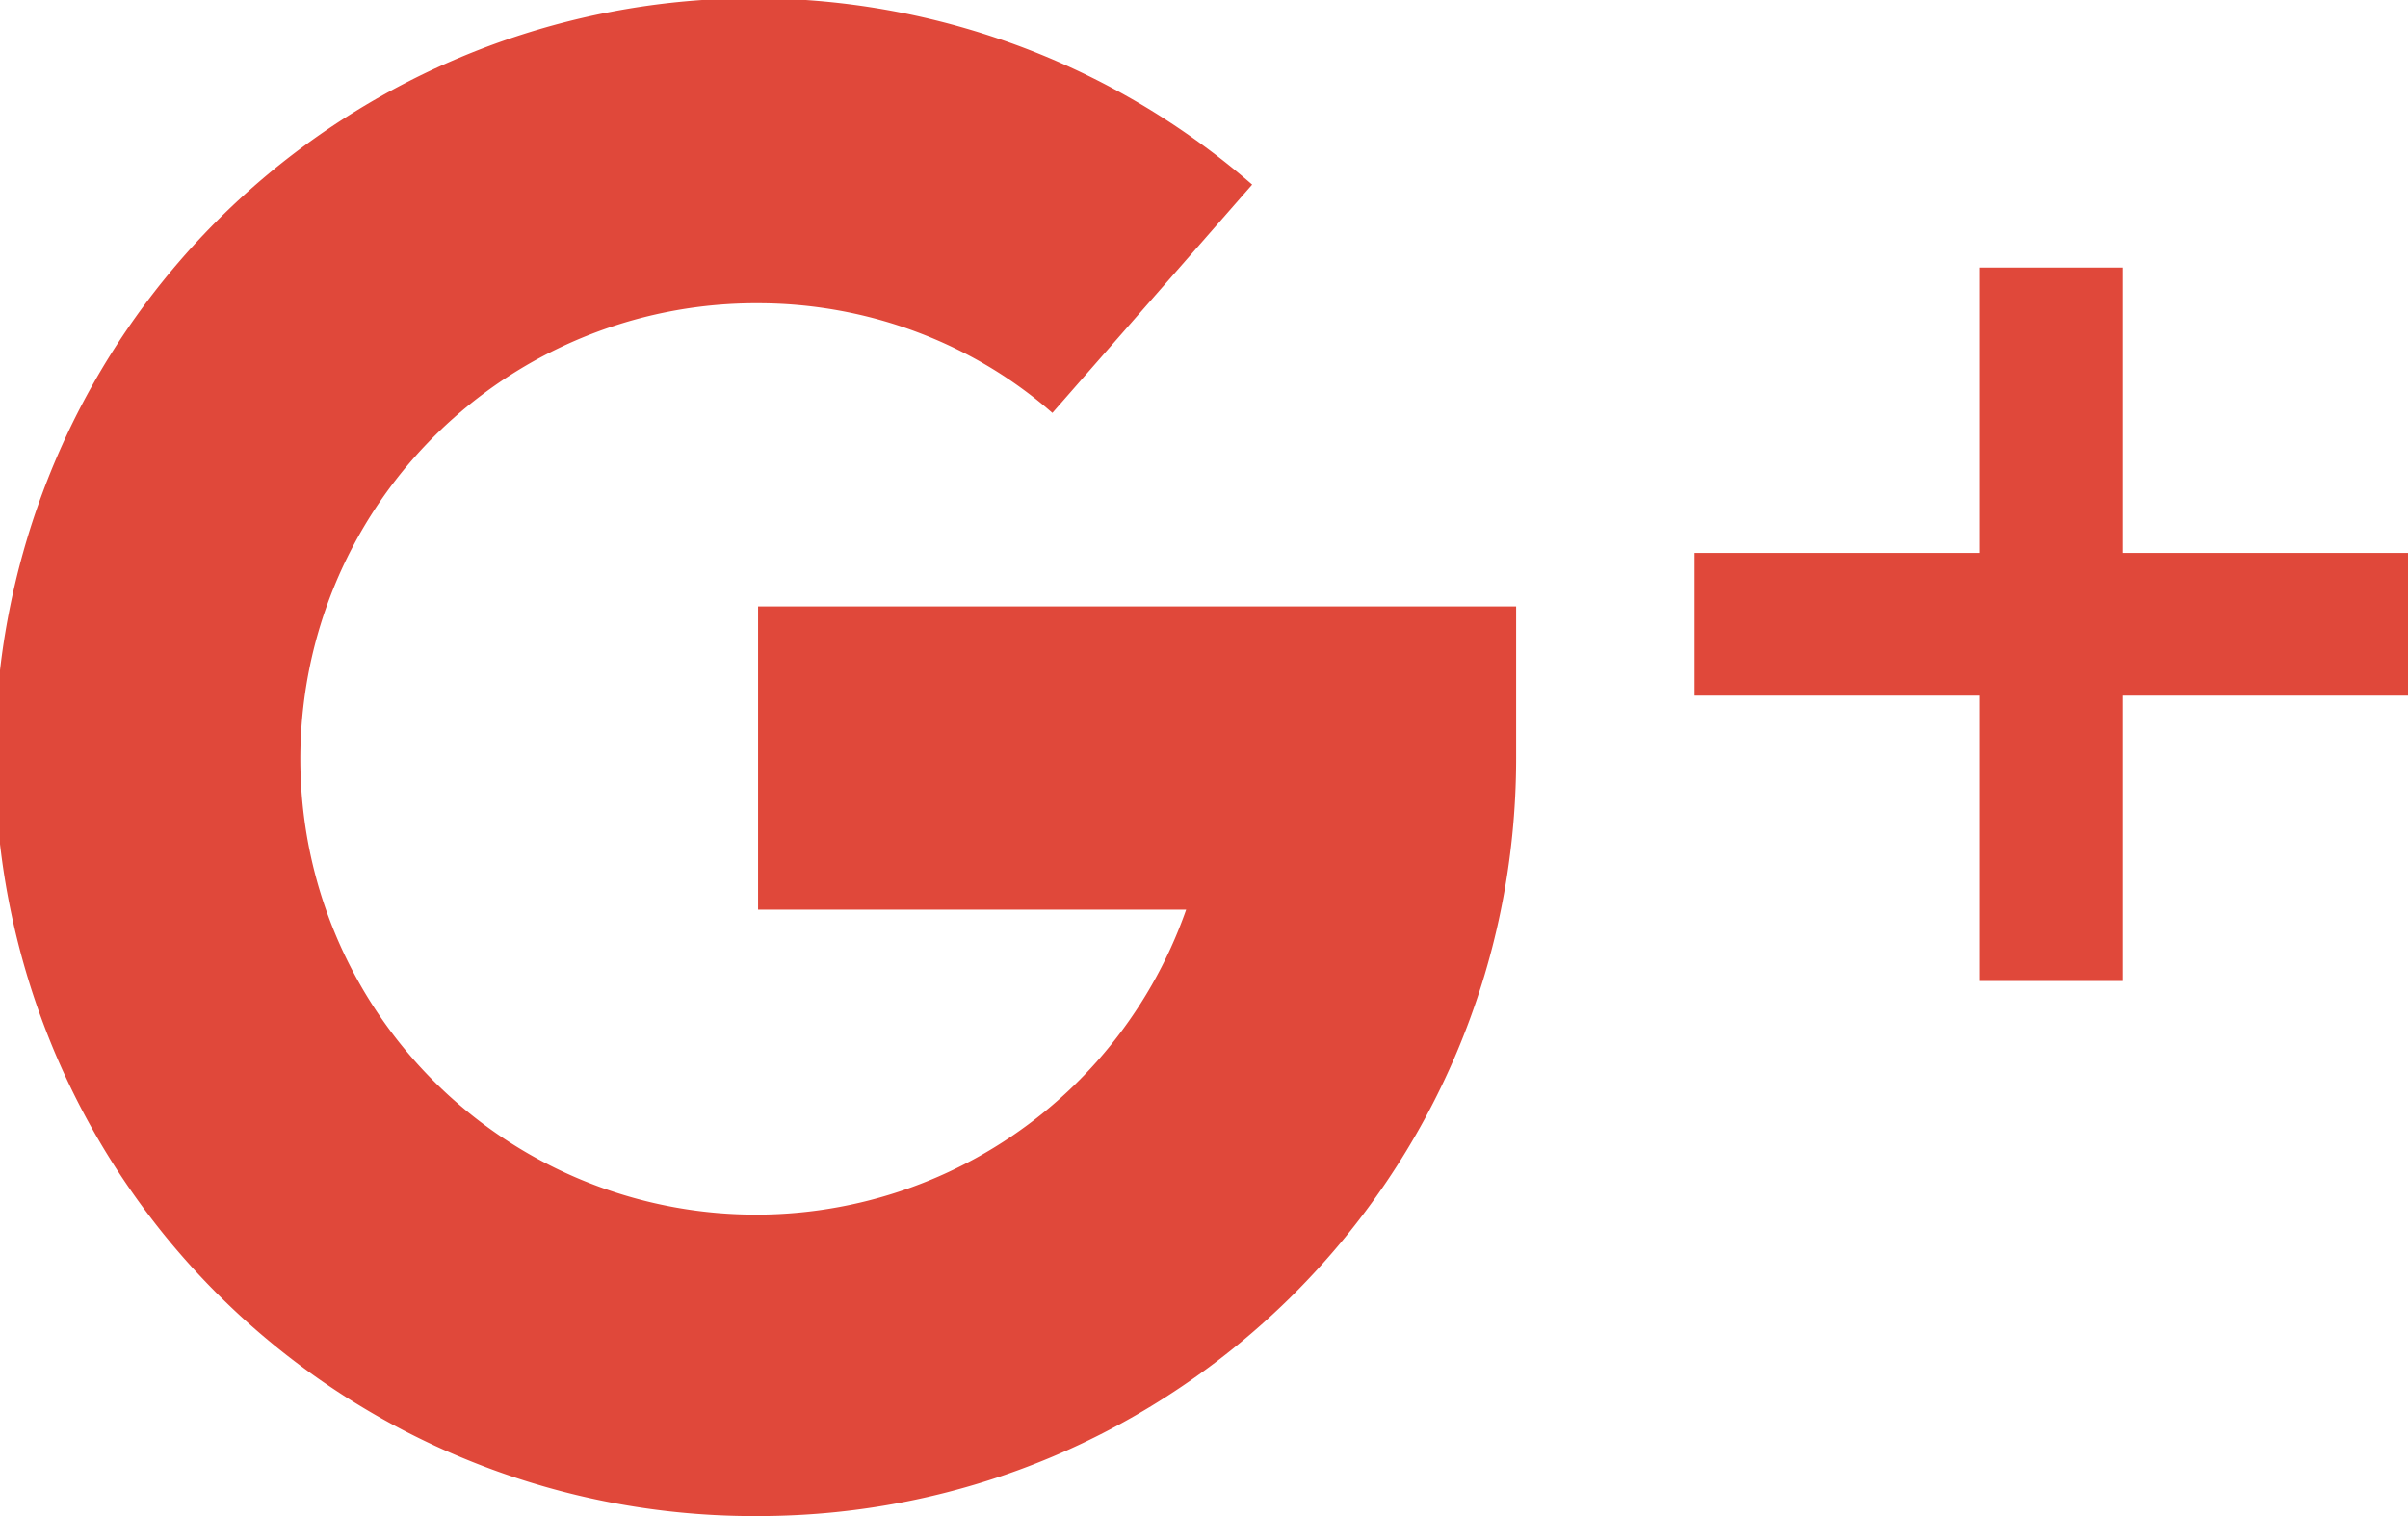
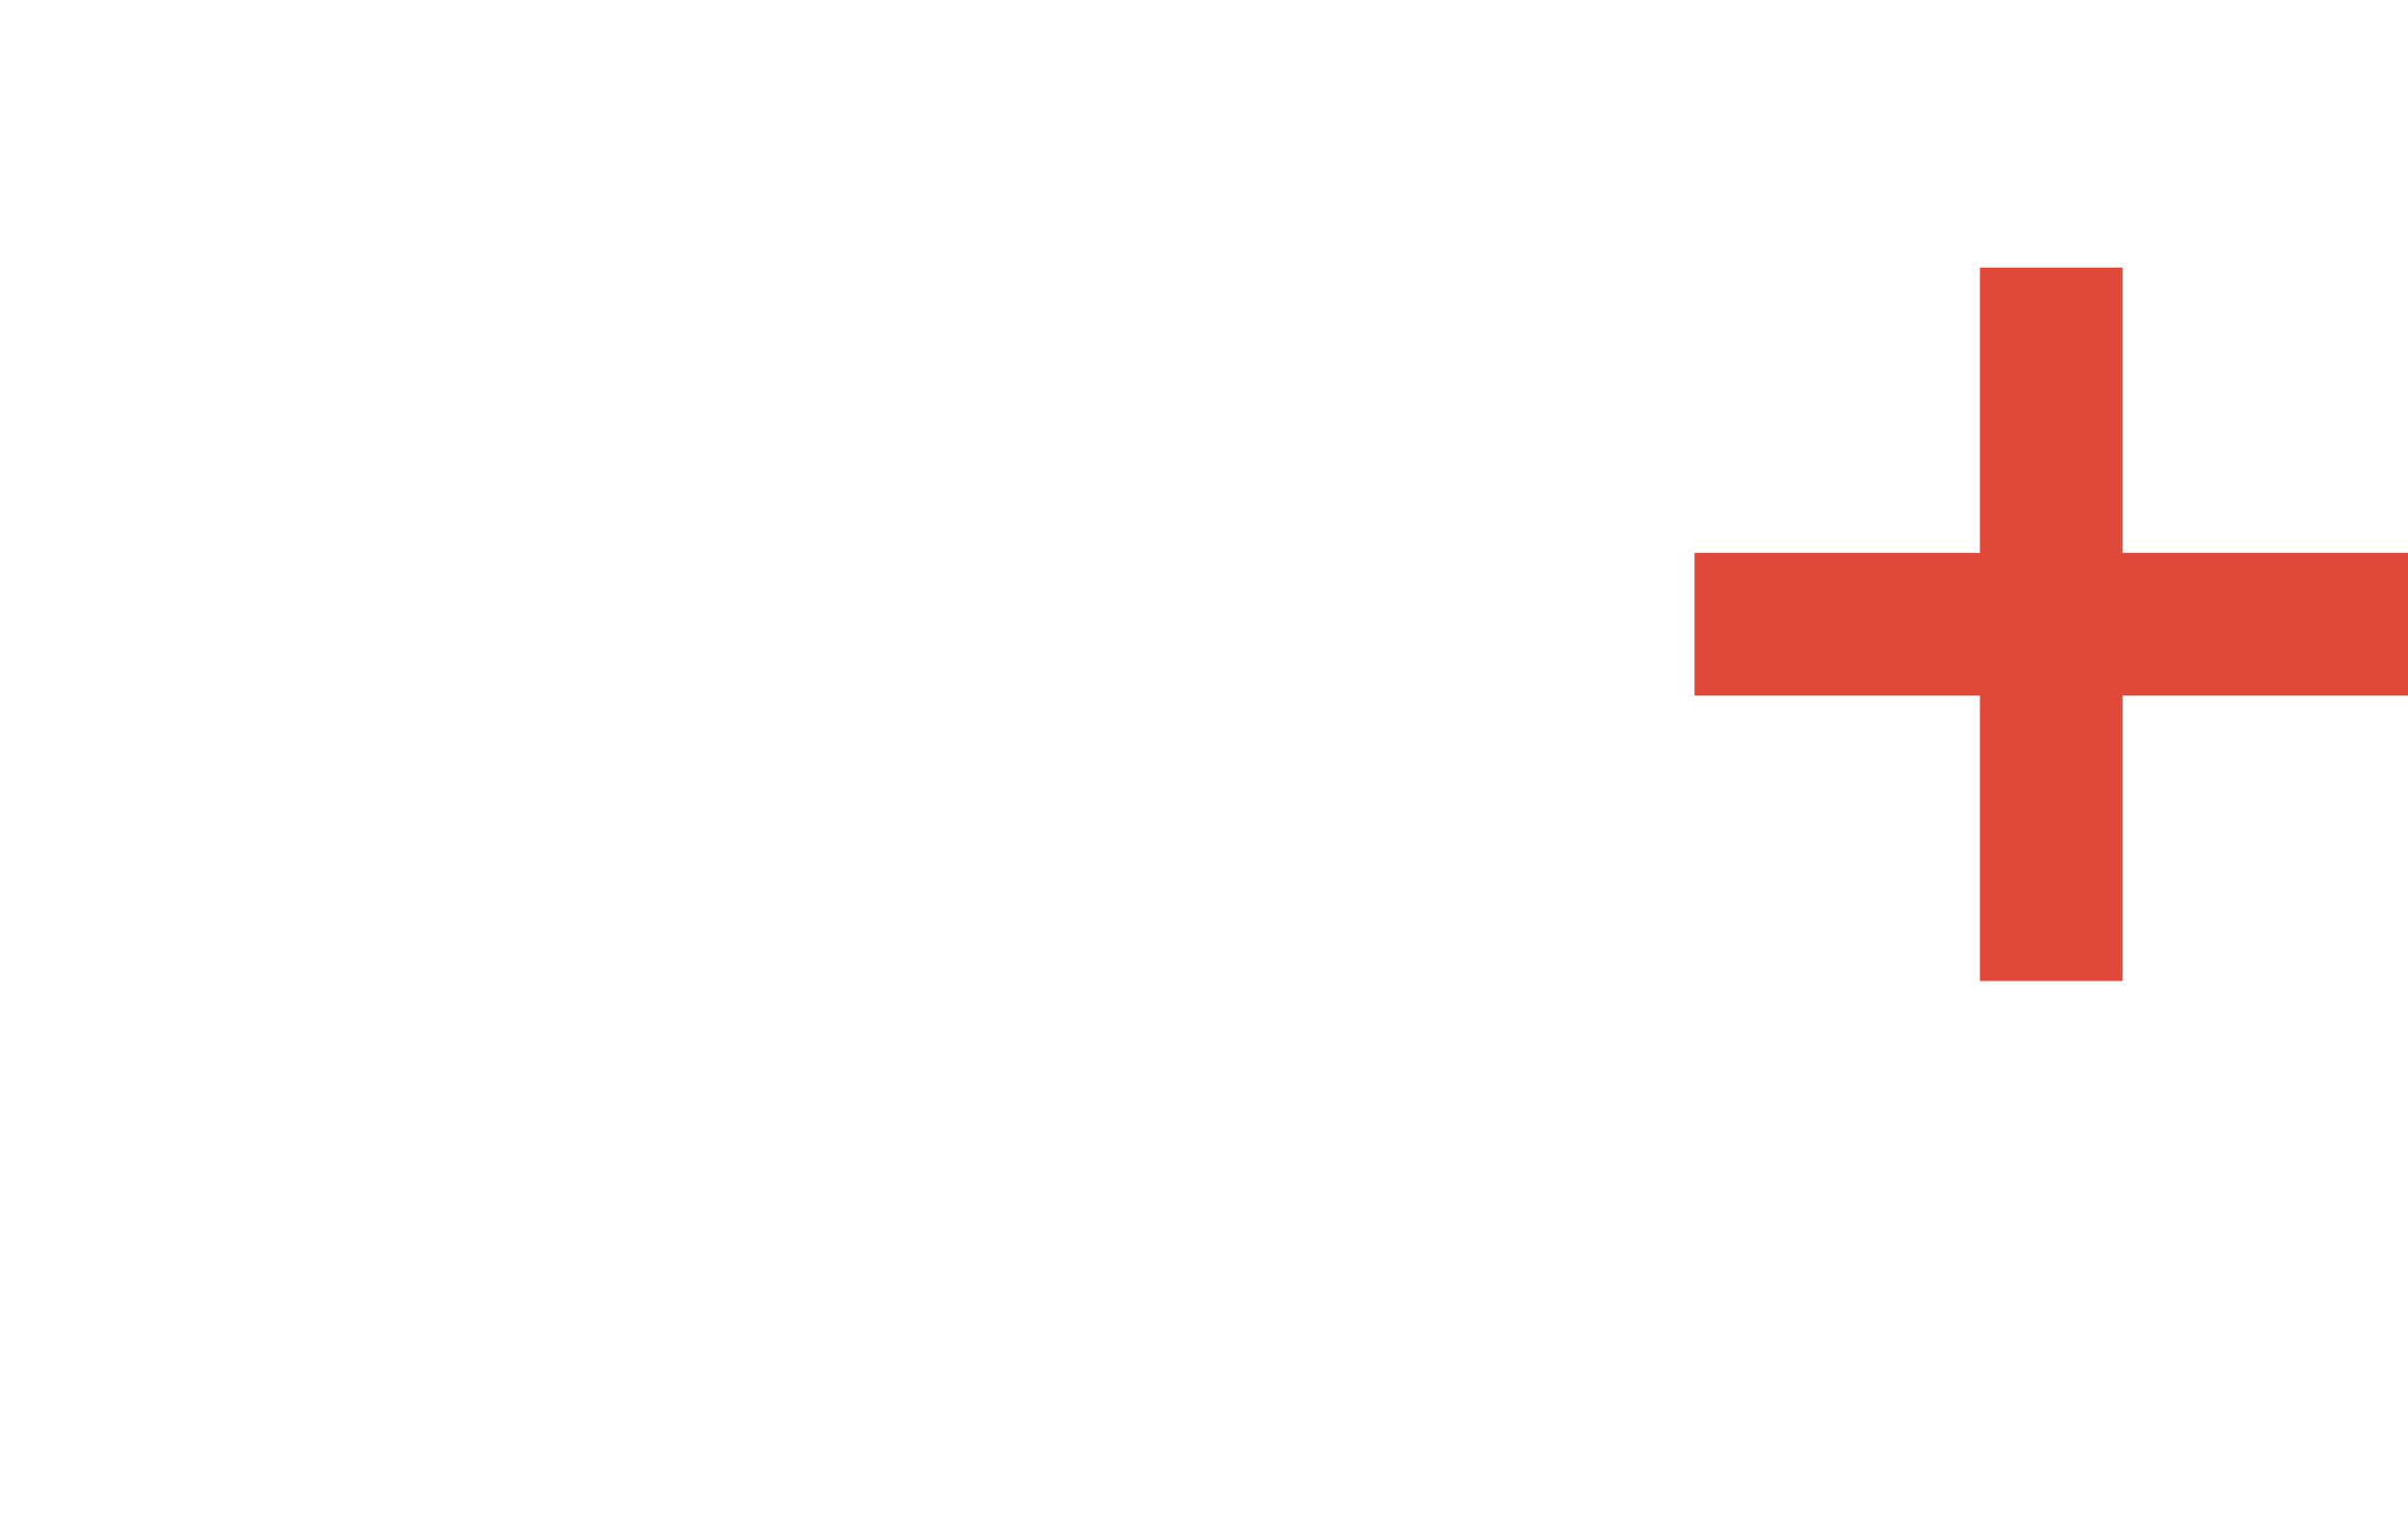
<svg xmlns="http://www.w3.org/2000/svg" xmlns:xlink="http://www.w3.org/1999/xlink" width="27" height="17" viewBox="0 0 27 17">
  <defs>
    <path id="4rdha" d="M1586.8 300.2V297h-1.6v3.2h-3.2v1.6h3.2v3.2h1.6v-3.2h3.2v-1.6z" />
-     <path id="4rdhb" d="M1571.5 300.8v3.4h4.8a5.11 5.11 0 1 1-4.8-6.8c1.22 0 2.4.44 3.3 1.23l2.24-2.56a8.51 8.51 0 1 0-5.54 14.93c4.69 0 8.5-3.81 8.5-8.5v-1.7z" />
  </defs>
  <g>
    <g transform="translate(-1563 -294)">
      <g>
        <g>
          <use fill="#e0483a" xlink:href="#4rdha" />
        </g>
        <g>
          <use fill="#e0483a" xlink:href="#4rdhb" />
        </g>
      </g>
    </g>
  </g>
</svg>